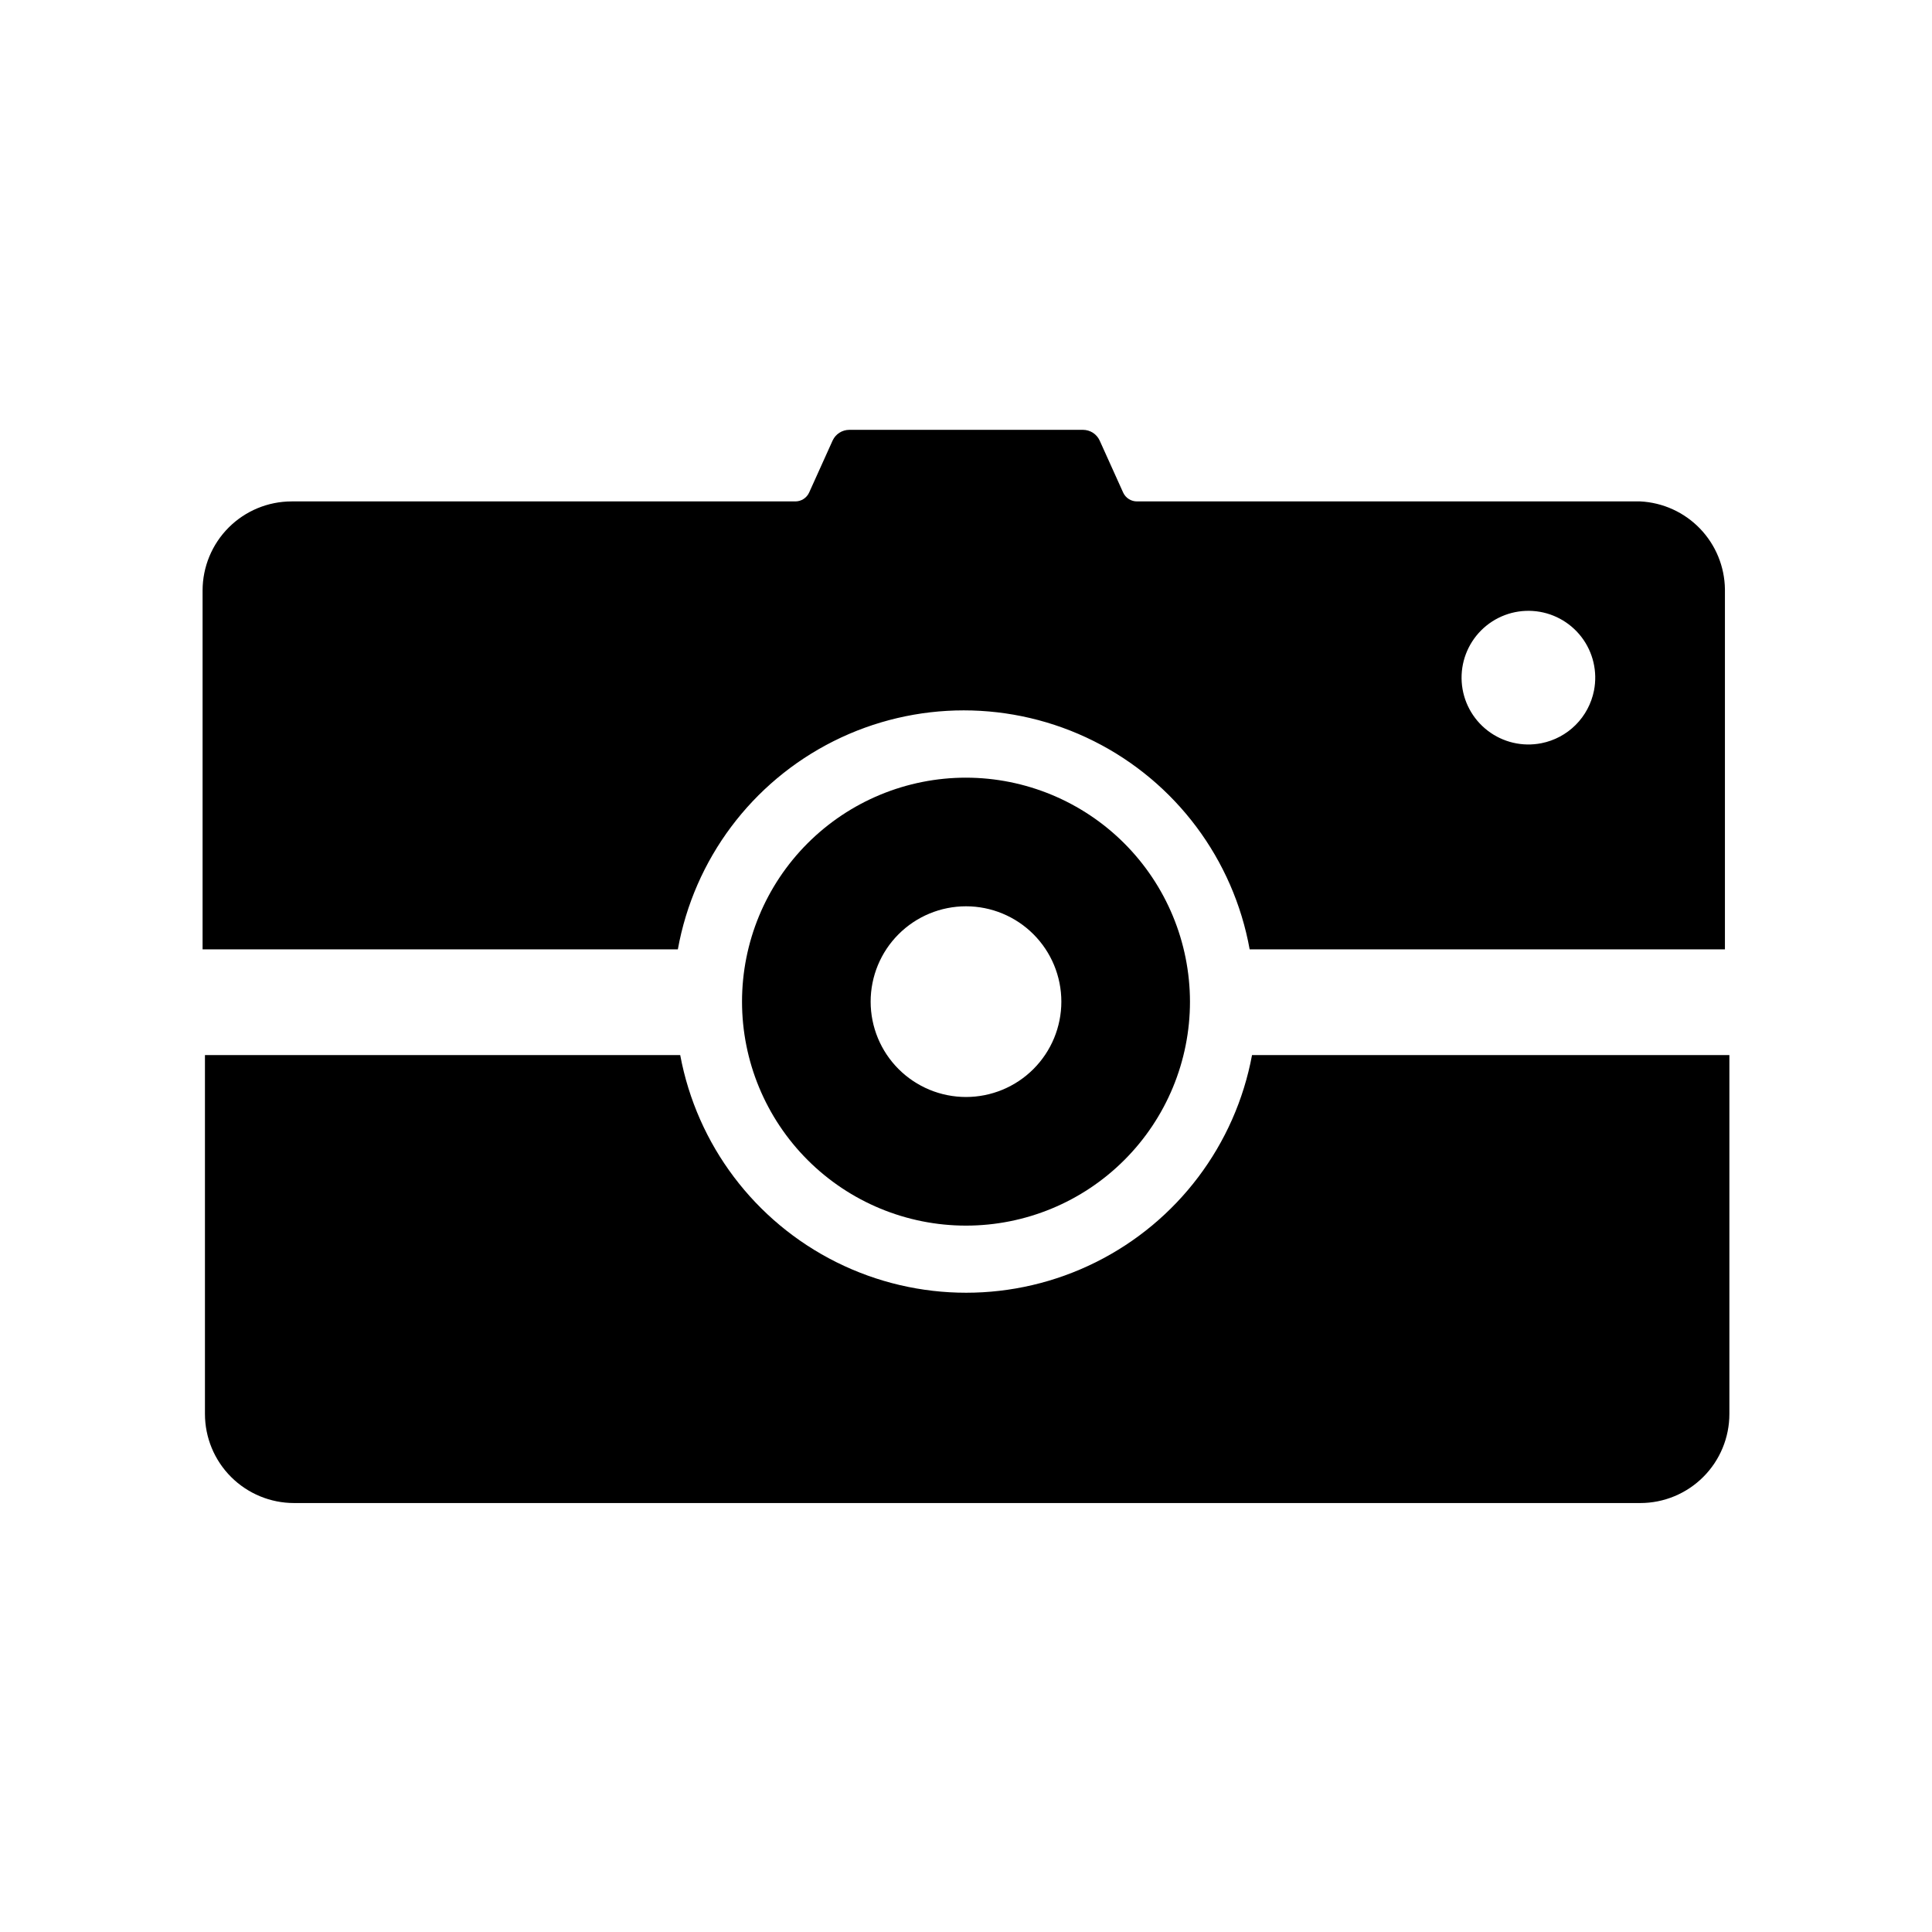
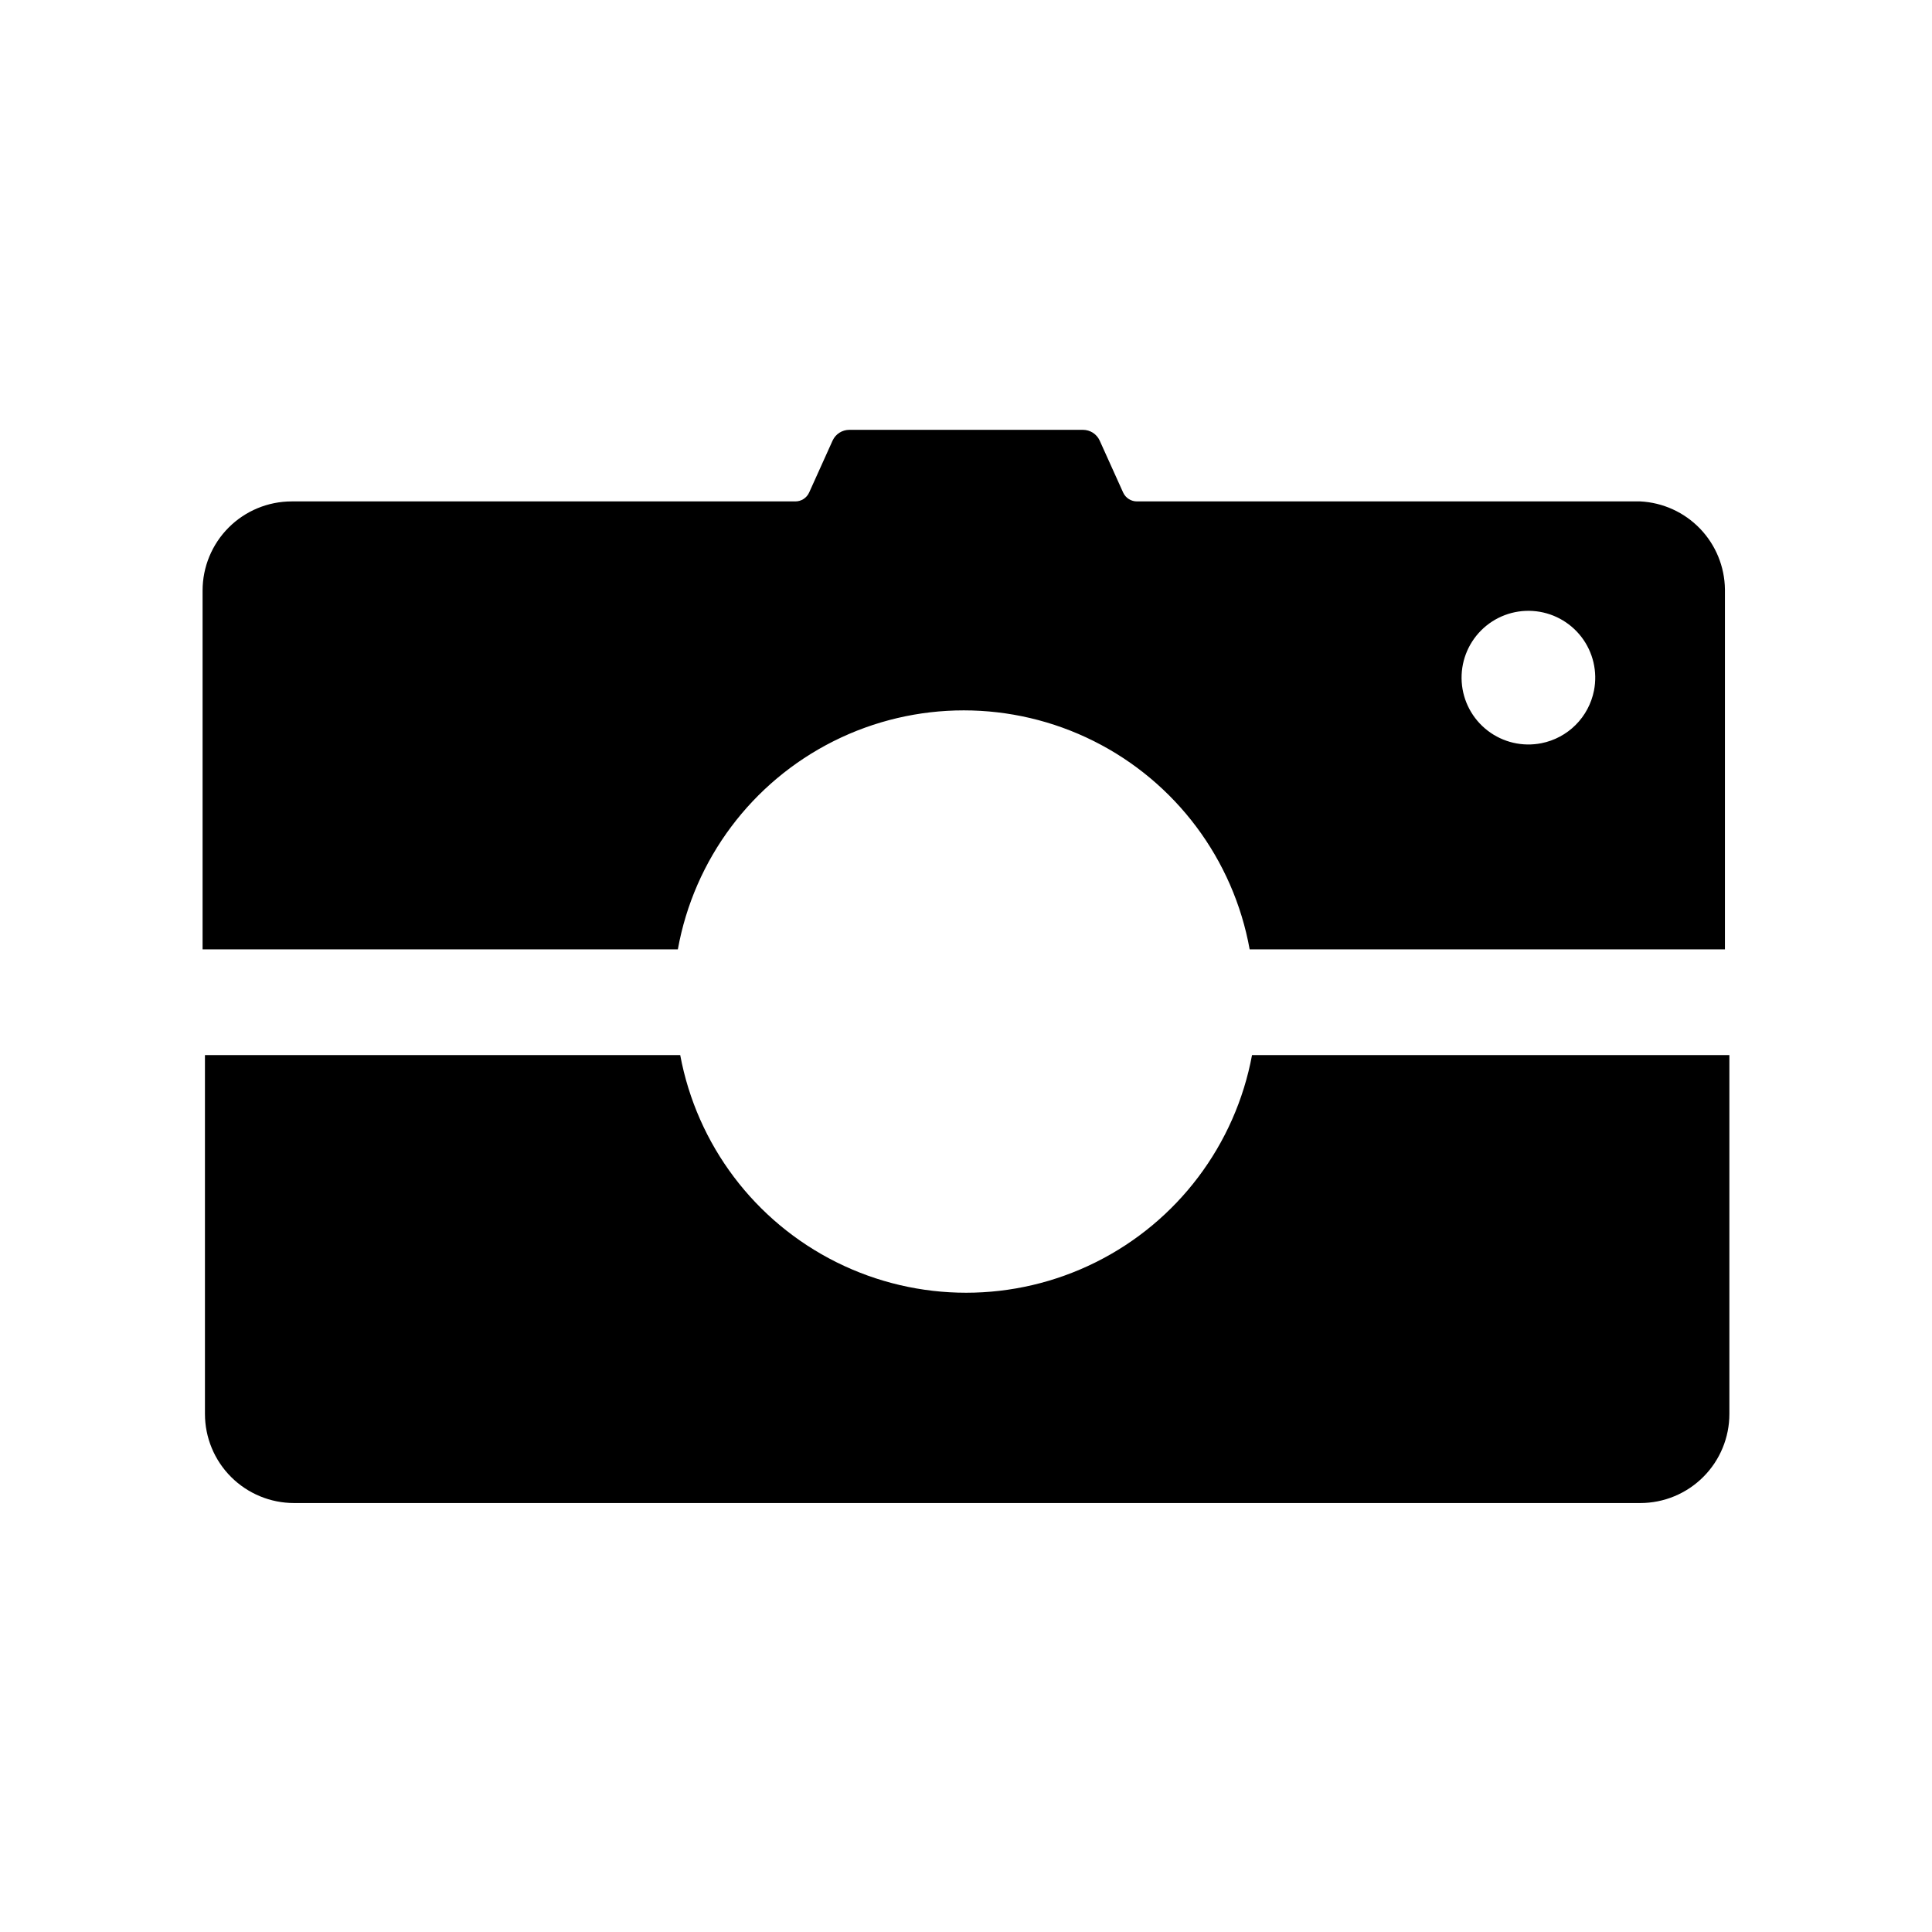
<svg xmlns="http://www.w3.org/2000/svg" fill="#000000" width="800px" height="800px" version="1.1" viewBox="144 144 512 512">
  <g>
-     <path d="m400 350.09c-15.742 0-30.84 6.254-41.973 17.383-11.129 11.133-17.383 26.23-17.383 41.973 0 15.742 6.254 30.84 17.383 41.969 11.133 11.133 26.23 17.387 41.973 17.387s30.836-6.254 41.969-17.387c11.133-11.129 17.387-26.227 17.387-41.969-0.023-15.734-6.281-30.82-17.41-41.949-11.125-11.125-26.211-17.387-41.945-17.406zm0 84.625c-6.703 0-13.129-2.664-17.871-7.402-4.738-4.738-7.398-11.164-7.398-17.867 0-6.703 2.66-13.129 7.398-17.867 4.742-4.738 11.168-7.402 17.871-7.402 6.699 0 13.129 2.664 17.867 7.402 4.738 4.738 7.402 11.164 7.402 17.867 0 6.703-2.664 13.129-7.402 17.867-4.738 4.738-11.168 7.402-17.867 7.402z" />
    <path d="m475.8 423.61c-4.422 23.777-19.746 44.102-41.395 54.887-21.645 10.789-47.098 10.789-68.746 0-21.645-10.785-36.973-31.109-41.395-54.887h-125.95v95.094c0 6.266 2.488 12.273 6.918 16.699 4.43 4.43 10.438 6.918 16.699 6.918h356.76c6.262 0 12.27-2.488 16.695-6.918 4.43-4.426 6.918-10.434 6.918-16.699v-95.094z" />
    <path d="m578.7 276.88h-133.36c-1.59 0.016-3.043-0.91-3.699-2.359l-6.219-13.777c-0.793-1.719-2.512-2.824-4.406-2.832h-61.953c-1.895 0.008-3.613 1.113-4.41 2.832l-6.219 13.777c-0.656 1.449-2.106 2.375-3.699 2.359h-133.43c-6.266 0-12.27 2.488-16.699 6.918-4.43 4.43-6.918 10.438-6.918 16.699v95.094h125.95c4.301-23.875 19.605-44.328 41.301-55.191 21.695-10.859 47.238-10.859 68.934 0 21.695 10.863 37 31.316 41.301 55.191h125.95v-95.41c-0.074-6.008-2.434-11.762-6.602-16.094-4.168-4.328-9.832-6.906-15.832-7.207zm-26.215 64.078c-5.004 0.992-10.188-0.223-14.23-3.328-4.047-3.106-6.555-7.805-6.887-12.891-0.332-5.09 1.547-10.074 5.152-13.68 3.606-3.606 8.59-5.481 13.676-5.148 5.09 0.332 9.785 2.84 12.895 6.883 3.106 4.043 4.316 9.23 3.328 14.23-0.684 3.441-2.371 6.606-4.852 9.086s-5.641 4.168-9.082 4.848z" />
  </g>
</svg>